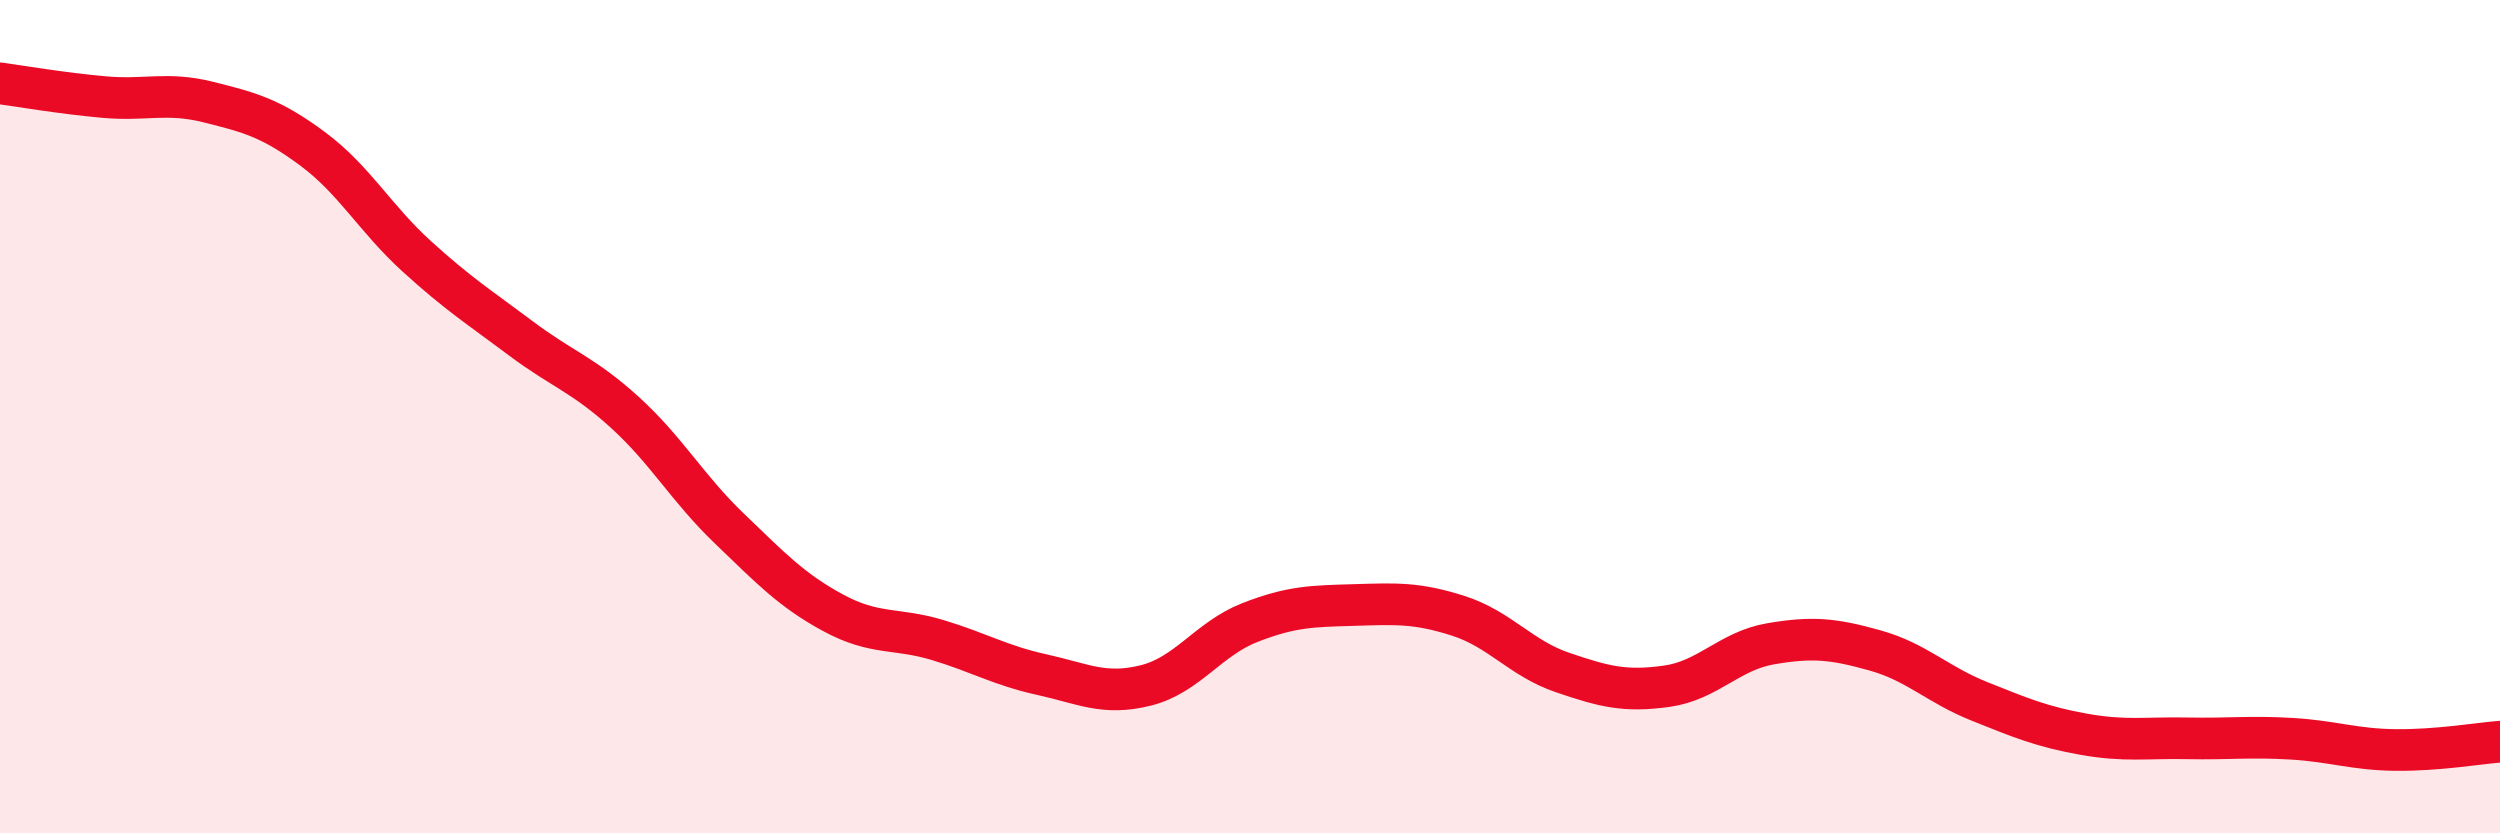
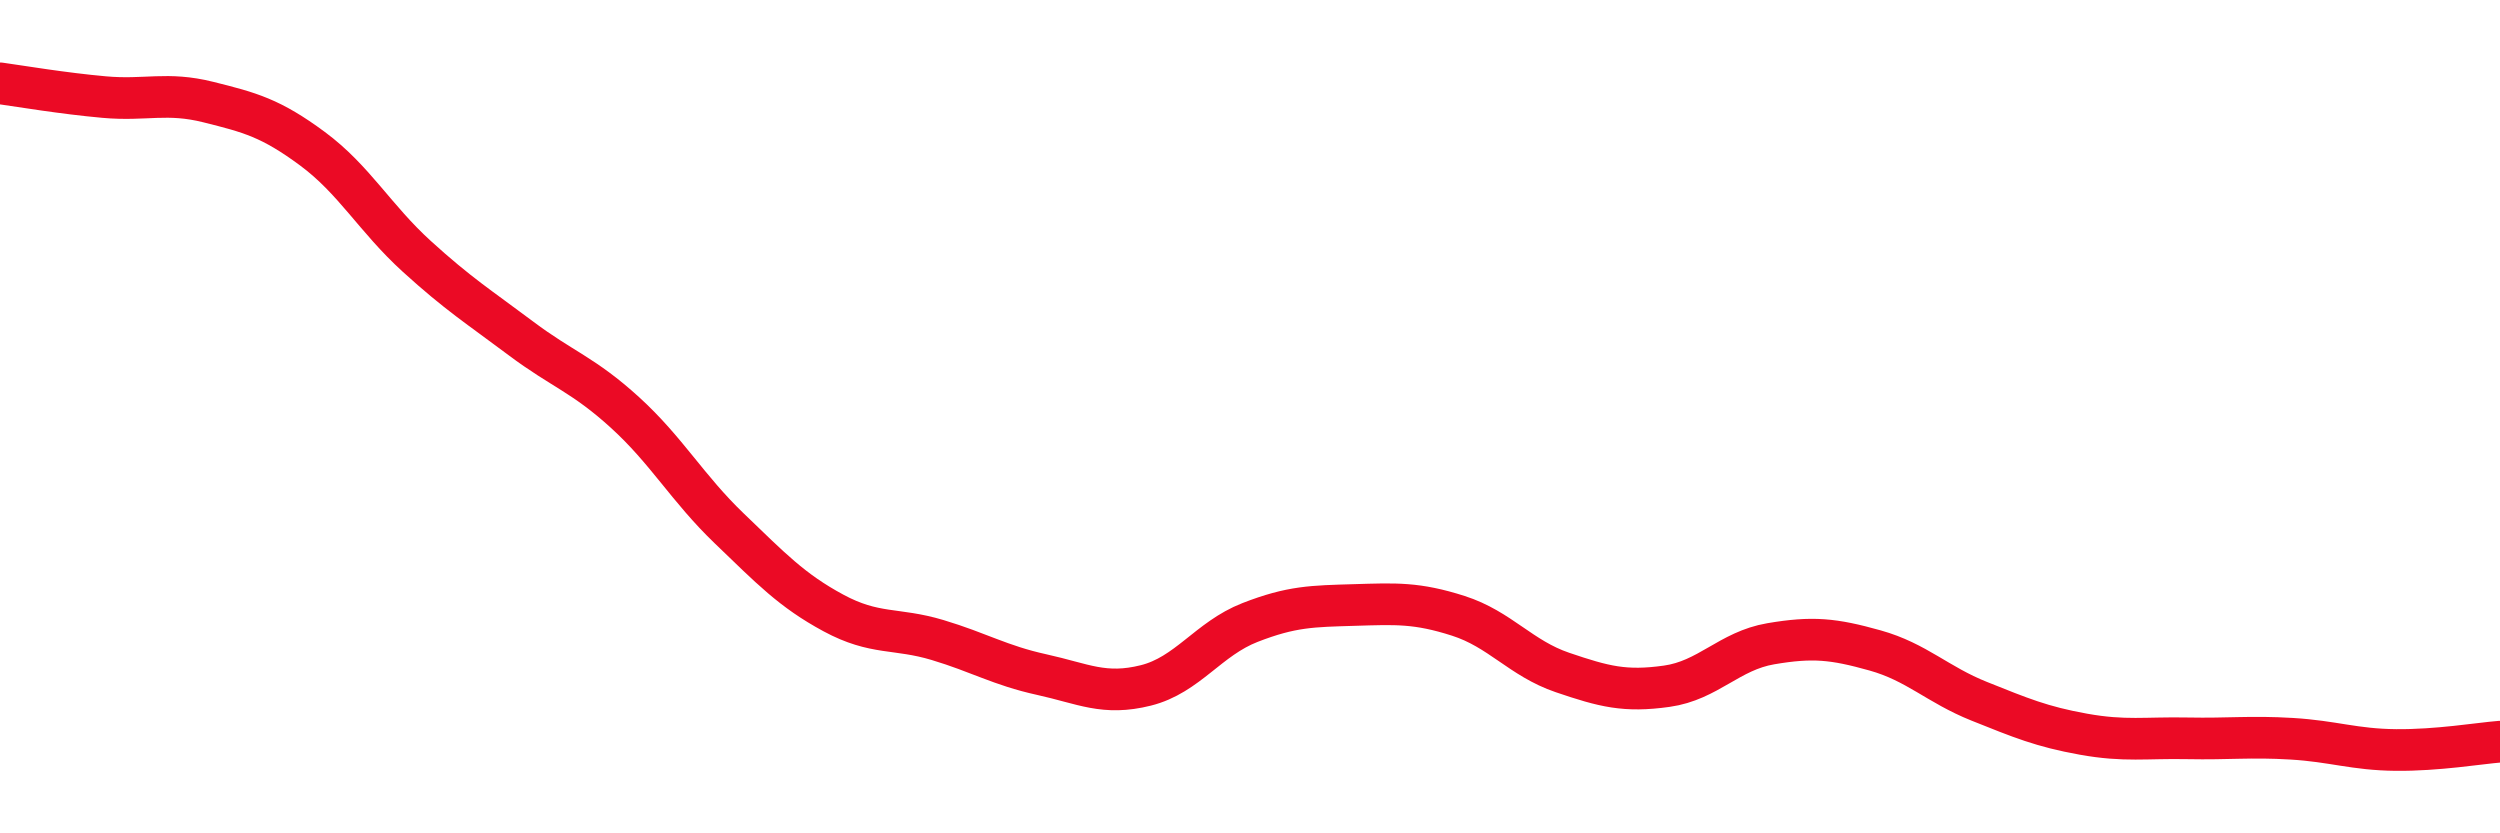
<svg xmlns="http://www.w3.org/2000/svg" width="60" height="20" viewBox="0 0 60 20">
-   <path d="M 0,2 C 0.5,2.07 1.5,2.24 2.5,2.33 C 3.5,2.42 4,2.2 5,2.45 C 6,2.7 6.5,2.83 7.5,3.57 C 8.5,4.31 9,5.24 10,6.15 C 11,7.06 11.5,7.37 12.5,8.12 C 13.5,8.87 14,8.99 15,9.9 C 16,10.81 16.5,11.72 17.5,12.68 C 18.5,13.64 19,14.17 20,14.71 C 21,15.25 21.5,15.06 22.5,15.36 C 23.5,15.66 24,15.97 25,16.19 C 26,16.41 26.5,16.7 27.5,16.45 C 28.5,16.2 29,15.33 30,14.94 C 31,14.55 31.5,14.55 32.5,14.52 C 33.5,14.49 34,14.46 35,14.78 C 36,15.1 36.5,15.8 37.5,16.14 C 38.5,16.48 39,16.61 40,16.47 C 41,16.33 41.5,15.62 42.5,15.45 C 43.5,15.28 44,15.33 45,15.61 C 46,15.89 46.5,16.43 47.5,16.83 C 48.5,17.23 49,17.44 50,17.62 C 51,17.8 51.5,17.7 52.5,17.72 C 53.5,17.74 54,17.67 55,17.73 C 56,17.79 56.5,17.99 57.5,18 C 58.5,18.01 59.5,17.84 60,17.8L60 20L0 20Z" fill="#EB0A25" opacity="0.1" stroke-linecap="round" stroke-linejoin="round" />
  <path d="M 0,2 C 0.5,2.07 1.5,2.24 2.5,2.33 C 3.5,2.42 4,2.2 5,2.45 C 6,2.7 6.5,2.83 7.5,3.57 C 8.5,4.31 9,5.24 10,6.15 C 11,7.06 11.5,7.37 12.5,8.12 C 13.5,8.87 14,8.99 15,9.9 C 16,10.81 16.5,11.72 17.5,12.68 C 18.5,13.64 19,14.17 20,14.71 C 21,15.25 21.5,15.06 22.5,15.36 C 23.5,15.66 24,15.97 25,16.19 C 26,16.41 26.5,16.7 27.5,16.45 C 28.5,16.2 29,15.33 30,14.94 C 31,14.55 31.5,14.55 32.5,14.52 C 33.5,14.49 34,14.46 35,14.78 C 36,15.1 36.5,15.8 37.5,16.14 C 38.5,16.48 39,16.61 40,16.47 C 41,16.33 41.5,15.62 42.5,15.45 C 43.5,15.28 44,15.33 45,15.61 C 46,15.89 46.5,16.43 47.5,16.83 C 48.5,17.23 49,17.44 50,17.62 C 51,17.8 51.5,17.7 52.5,17.72 C 53.5,17.74 54,17.67 55,17.73 C 56,17.79 56.5,17.99 57.5,18 C 58.5,18.01 59.5,17.84 60,17.8" stroke="#EB0A25" stroke-width="1" fill="none" stroke-linecap="round" stroke-linejoin="round" />
</svg>